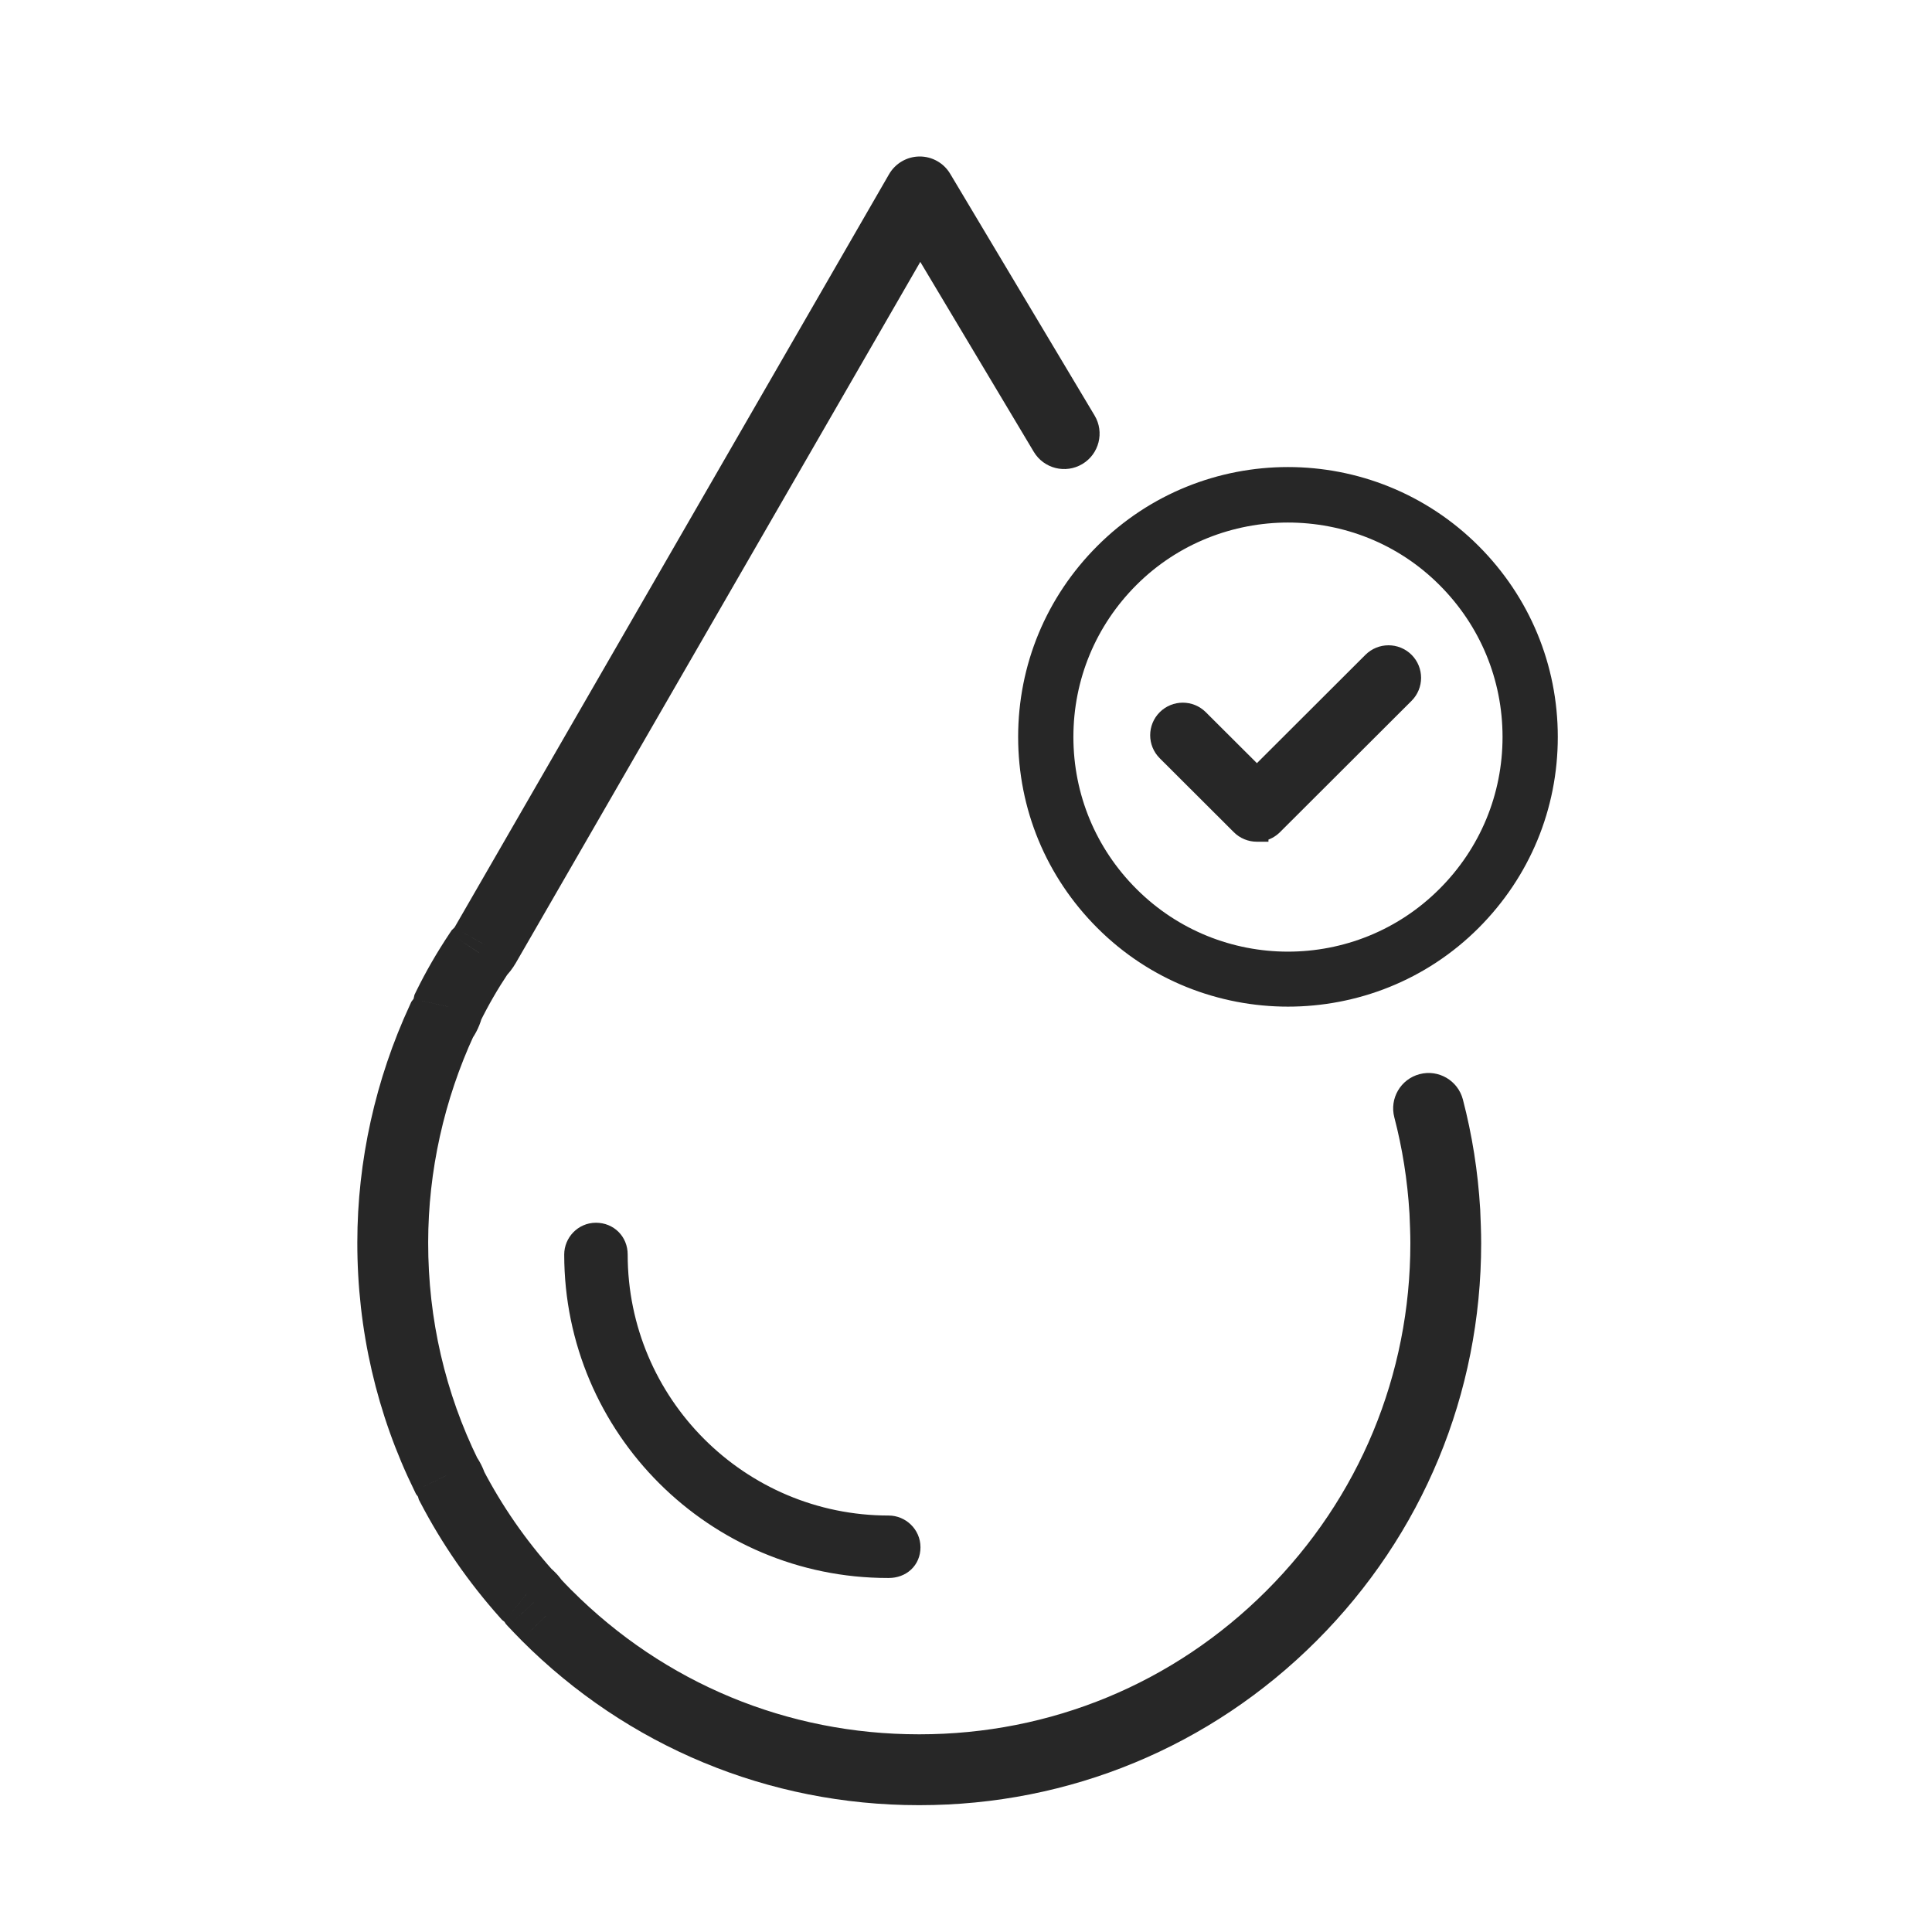
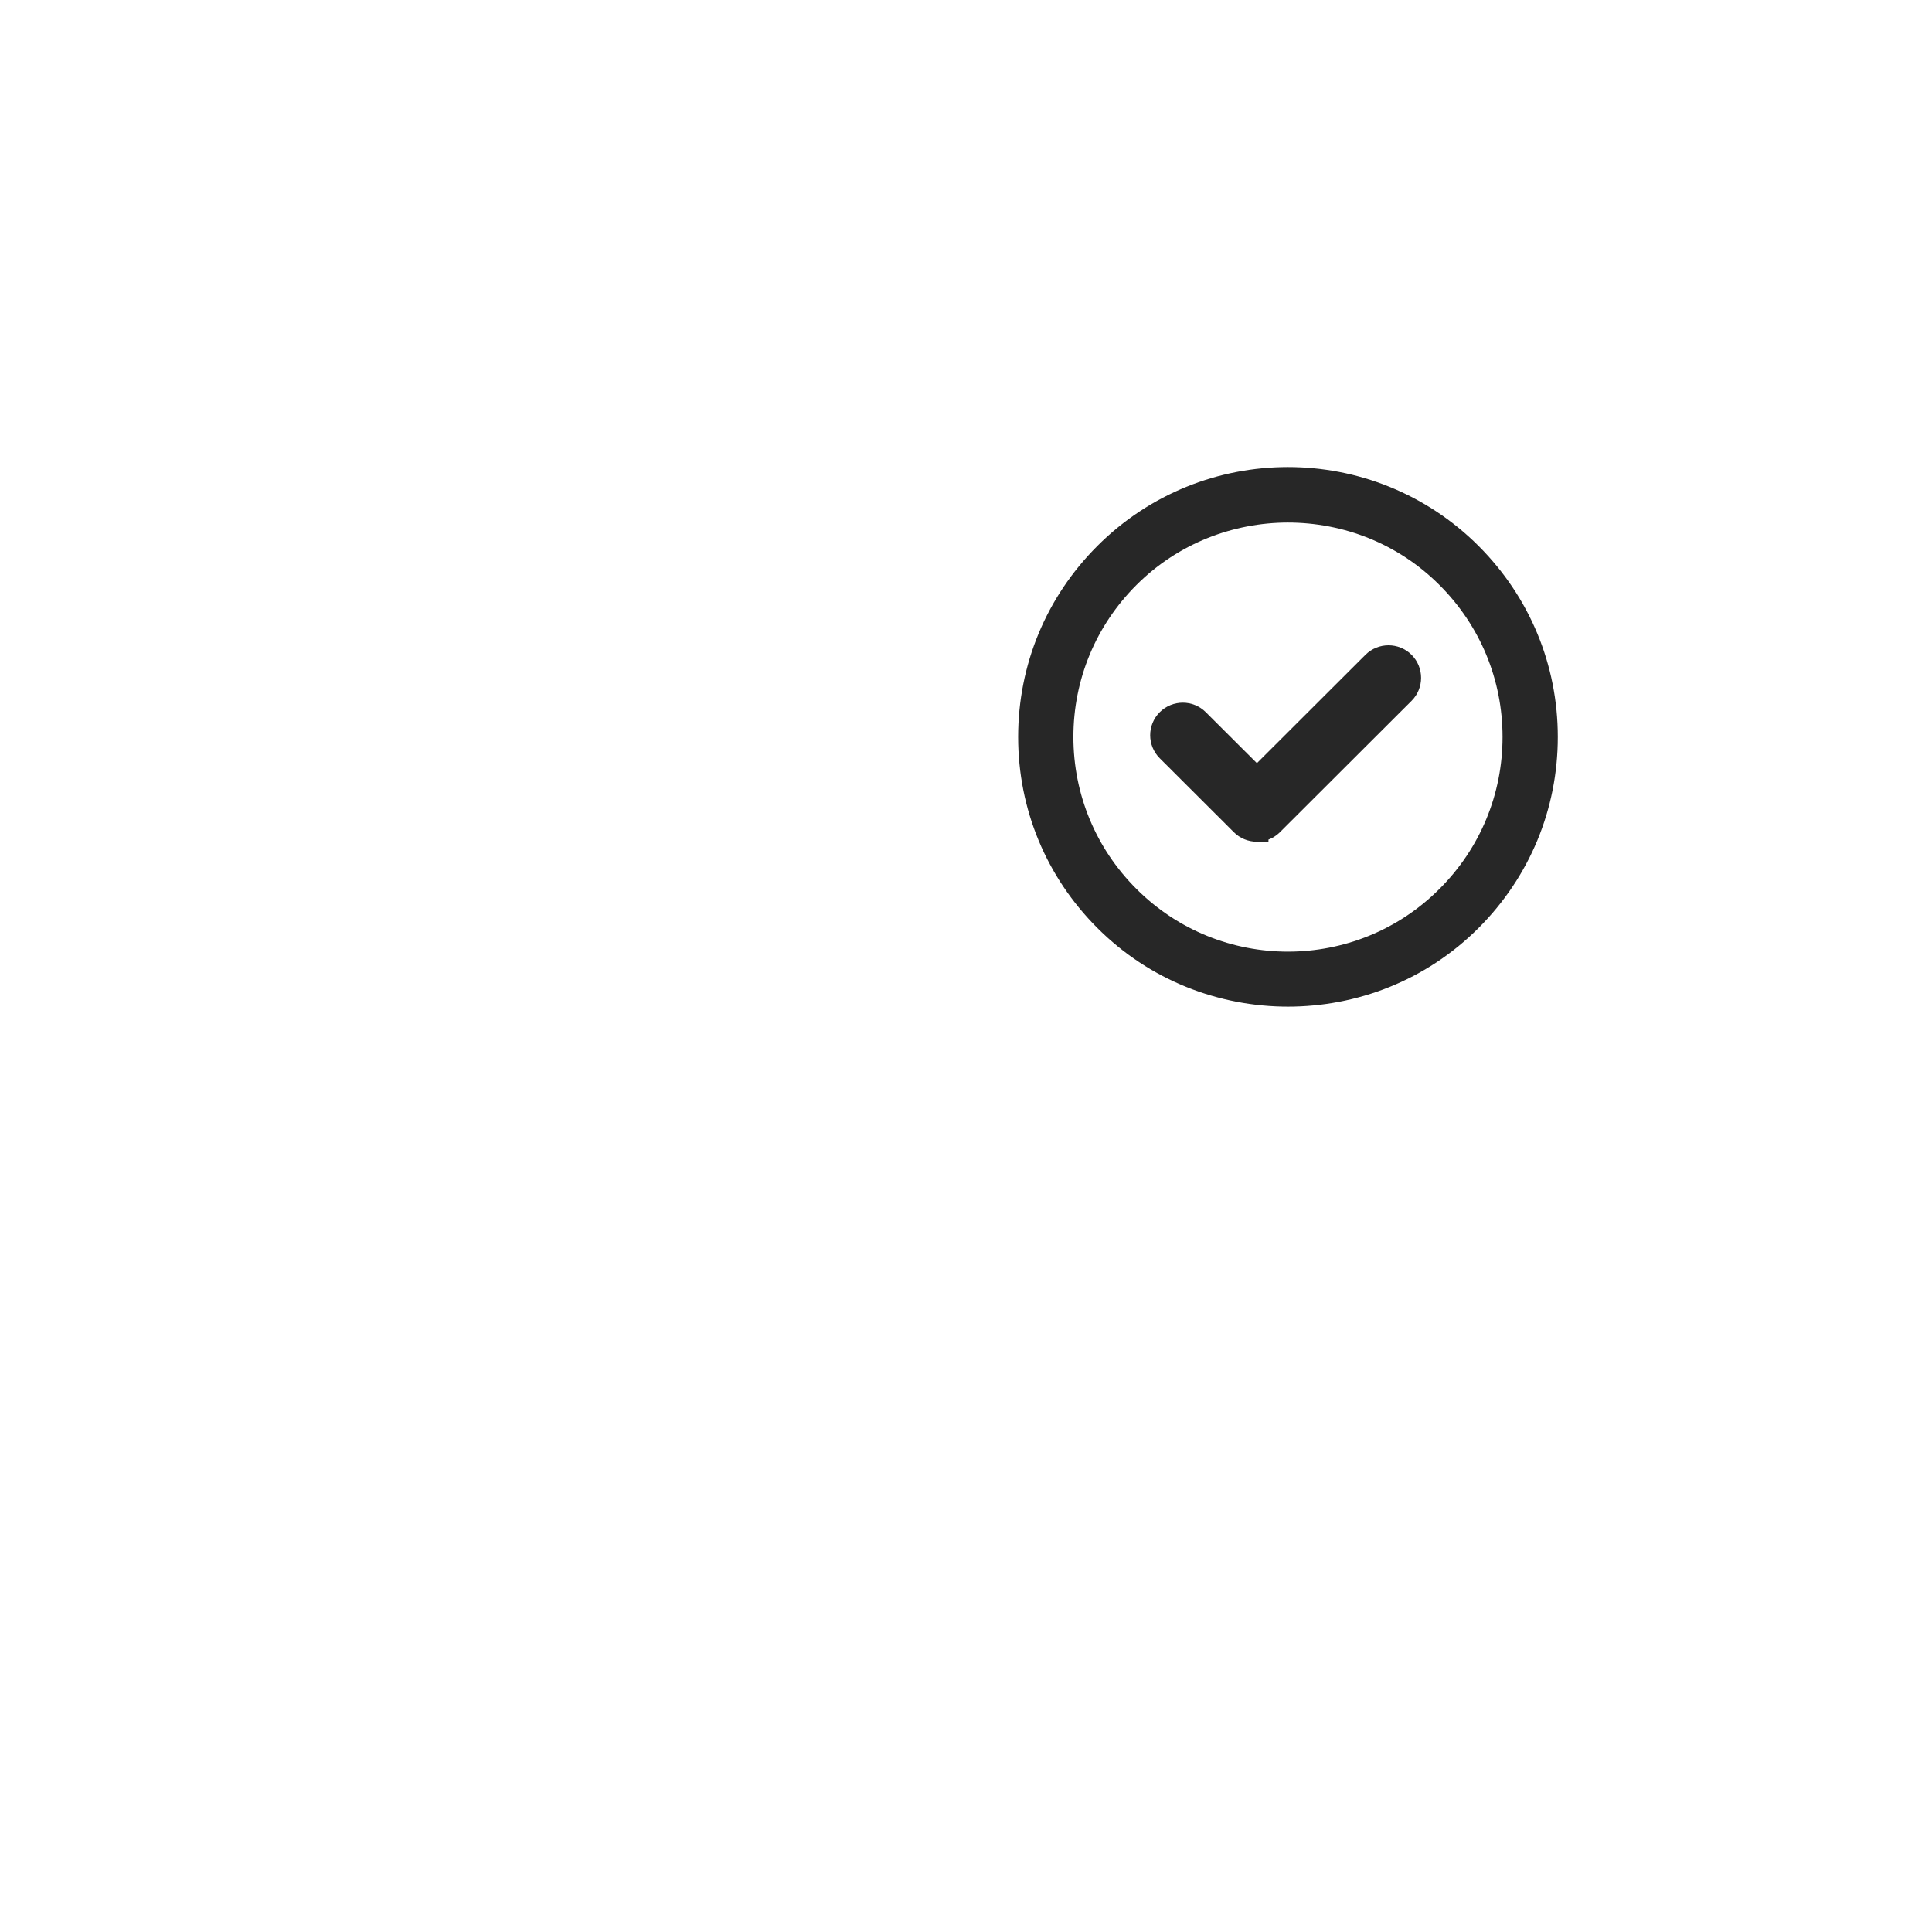
<svg xmlns="http://www.w3.org/2000/svg" fill="none" viewBox="0 0 40 40" height="40" width="40">
  <g id="Dermatologisch getestet">
-     <path stroke-miterlimit="10" stroke-width="0.465" stroke="#272727" fill="#272727" d="M18.38 32.438C14.824 32.438 11.914 29.549 11.914 25.973C11.914 25.75 12.096 25.548 12.338 25.548C12.581 25.548 12.763 25.73 12.763 25.973C12.763 29.084 15.289 31.61 18.4 31.61C18.622 31.61 18.825 31.792 18.825 32.035C18.825 32.277 18.643 32.438 18.4 32.438H18.38Z" id="Vector" />
    <path stroke-miterlimit="10" stroke-width="0.747" stroke="#272727" fill="#272727" d="M26.671 20.468C25.335 20.468 23.999 19.965 22.983 18.948C21.995 17.96 21.453 16.653 21.453 15.258C21.453 13.864 21.995 12.556 22.983 11.568C25.015 9.535 28.316 9.535 30.349 11.568C31.336 12.556 31.879 13.864 31.879 15.258C31.879 16.653 31.336 17.96 30.349 18.948C29.333 19.965 27.997 20.468 26.661 20.468H26.671ZM26.671 10.445C25.441 10.445 24.202 10.91 23.263 11.849C22.353 12.759 21.85 13.97 21.85 15.258C21.85 16.546 22.353 17.757 23.263 18.667C25.141 20.546 28.191 20.546 30.068 18.667C30.978 17.757 31.482 16.546 31.482 15.258C31.482 13.97 30.978 12.759 30.068 11.849C29.13 10.91 27.9 10.445 26.661 10.445H26.671Z" id="Vector_2" />
-     <path fill="#272727" d="M19.043 3.974L19.672 3.597C19.539 3.374 19.297 3.238 19.037 3.24C18.777 3.242 18.537 3.382 18.407 3.607L19.043 3.974ZM10.046 19.567L9.411 19.201L9.41 19.202L9.409 19.204L10.046 19.567ZM9.921 19.728L9.408 19.204L9.353 19.258L9.31 19.322L9.921 19.728ZM9.277 20.842L8.619 20.519L8.581 20.597L8.562 20.683L9.277 20.842ZM9.151 21.117L8.562 20.68L8.517 20.74L8.486 20.808L9.151 21.117ZM8.132 25.721L8.865 25.722V25.721V25.721H8.132ZM9.242 30.549L8.584 30.872L8.612 30.931L8.651 30.983L9.242 30.549ZM9.354 30.77L8.653 30.985L8.672 31.049L8.703 31.108L9.354 30.77ZM10.9 33.003L10.353 33.492L10.394 33.538L10.442 33.576L10.9 33.003ZM11.055 33.173L10.442 33.575L10.476 33.626L10.518 33.672L11.055 33.173ZM11.315 33.442L10.793 33.957L10.794 33.959L10.795 33.96L11.315 33.442ZM29.913 25.071L30.646 25.04L30.646 25.034L30.645 25.027L29.913 25.071ZM21.403 9.354C21.611 9.702 22.061 9.815 22.409 9.607C22.756 9.4 22.87 8.949 22.662 8.602L21.403 9.354ZM30.287 22.762C30.184 22.371 29.783 22.136 29.392 22.239C29 22.341 28.765 22.742 28.868 23.134L30.287 22.762ZM18.407 3.607L9.411 19.201L10.681 19.934L19.678 4.34L18.407 3.607ZM9.409 19.204C9.41 19.203 9.41 19.202 9.411 19.201C9.411 19.201 9.411 19.201 9.411 19.201C9.411 19.201 9.41 19.201 9.41 19.202C9.409 19.203 9.409 19.203 9.408 19.204L10.434 20.253C10.525 20.163 10.611 20.056 10.683 19.931L9.409 19.204ZM9.31 19.322C9.045 19.72 8.817 20.115 8.619 20.519L9.936 21.166C10.104 20.822 10.3 20.482 10.531 20.135L9.31 19.322ZM8.562 20.683C8.562 20.681 8.563 20.679 8.563 20.679C8.563 20.678 8.563 20.679 8.562 20.68L9.74 21.554C9.857 21.396 9.947 21.209 9.993 21.002L8.562 20.683ZM8.486 20.808C7.774 22.345 7.398 24.039 7.398 25.721H8.865C8.865 24.254 9.194 22.77 9.816 21.425L8.486 20.808ZM7.398 25.719C7.395 27.534 7.805 29.288 8.584 30.872L9.9 30.225C9.221 28.844 8.862 27.313 8.865 25.722L7.398 25.719ZM8.651 30.983C8.653 30.985 8.653 30.987 8.654 30.987C8.654 30.987 8.653 30.986 8.653 30.985L10.055 30.555C10.004 30.39 9.926 30.241 9.832 30.113L8.651 30.983ZM8.703 31.108C9.148 31.962 9.701 32.762 10.353 33.492L11.447 32.515C10.875 31.875 10.392 31.175 10.004 30.431L8.703 31.108ZM10.442 33.576C10.443 33.577 10.444 33.578 10.444 33.578C10.445 33.578 10.445 33.579 10.445 33.579C10.445 33.578 10.444 33.578 10.444 33.577C10.443 33.577 10.443 33.576 10.442 33.575L11.669 32.771C11.579 32.634 11.472 32.522 11.358 32.431L10.442 33.576ZM10.518 33.672C10.61 33.771 10.704 33.867 10.793 33.957L11.836 32.927C11.751 32.84 11.669 32.757 11.593 32.674L10.518 33.672ZM10.795 33.96C12.991 36.16 15.914 37.374 19.022 37.374V35.907C16.304 35.907 13.754 34.849 11.834 32.924L10.795 33.96ZM19.022 37.374H19.039V35.907H19.022V37.374ZM19.039 37.374C22.142 37.374 25.061 36.166 27.255 33.974L26.219 32.936C24.3 34.854 21.754 35.907 19.039 35.907V37.374ZM27.255 33.974C29.454 31.776 30.666 28.851 30.666 25.741H29.2C29.2 28.462 28.142 31.014 26.219 32.936L27.255 33.974ZM30.666 25.741C30.666 25.498 30.655 25.265 30.646 25.04L29.181 25.102C29.19 25.336 29.2 25.535 29.2 25.741H30.666ZM22.662 8.602L19.672 3.597L18.413 4.35L21.403 9.354L22.662 8.602ZM30.645 25.027C30.599 24.254 30.479 23.497 30.287 22.762L28.868 23.134C29.035 23.774 29.14 24.436 29.181 25.116L30.645 25.027Z" id="Vector_3" />
    <path stroke-width="0.24" stroke="#272727" fill="#272727" d="M26.023 17.307H26.142V17.294C26.245 17.271 26.339 17.22 26.415 17.145L29.14 14.425C29.356 14.209 29.356 13.858 29.14 13.642C28.923 13.426 28.572 13.426 28.355 13.642L26.023 15.97L24.88 14.83C24.664 14.614 24.313 14.614 24.096 14.83L24.096 14.83C23.879 15.047 23.879 15.397 24.096 15.614L25.63 17.145L25.63 17.145C25.734 17.249 25.875 17.307 26.023 17.307Z" id="Vector_4" />
  </g>
</svg>